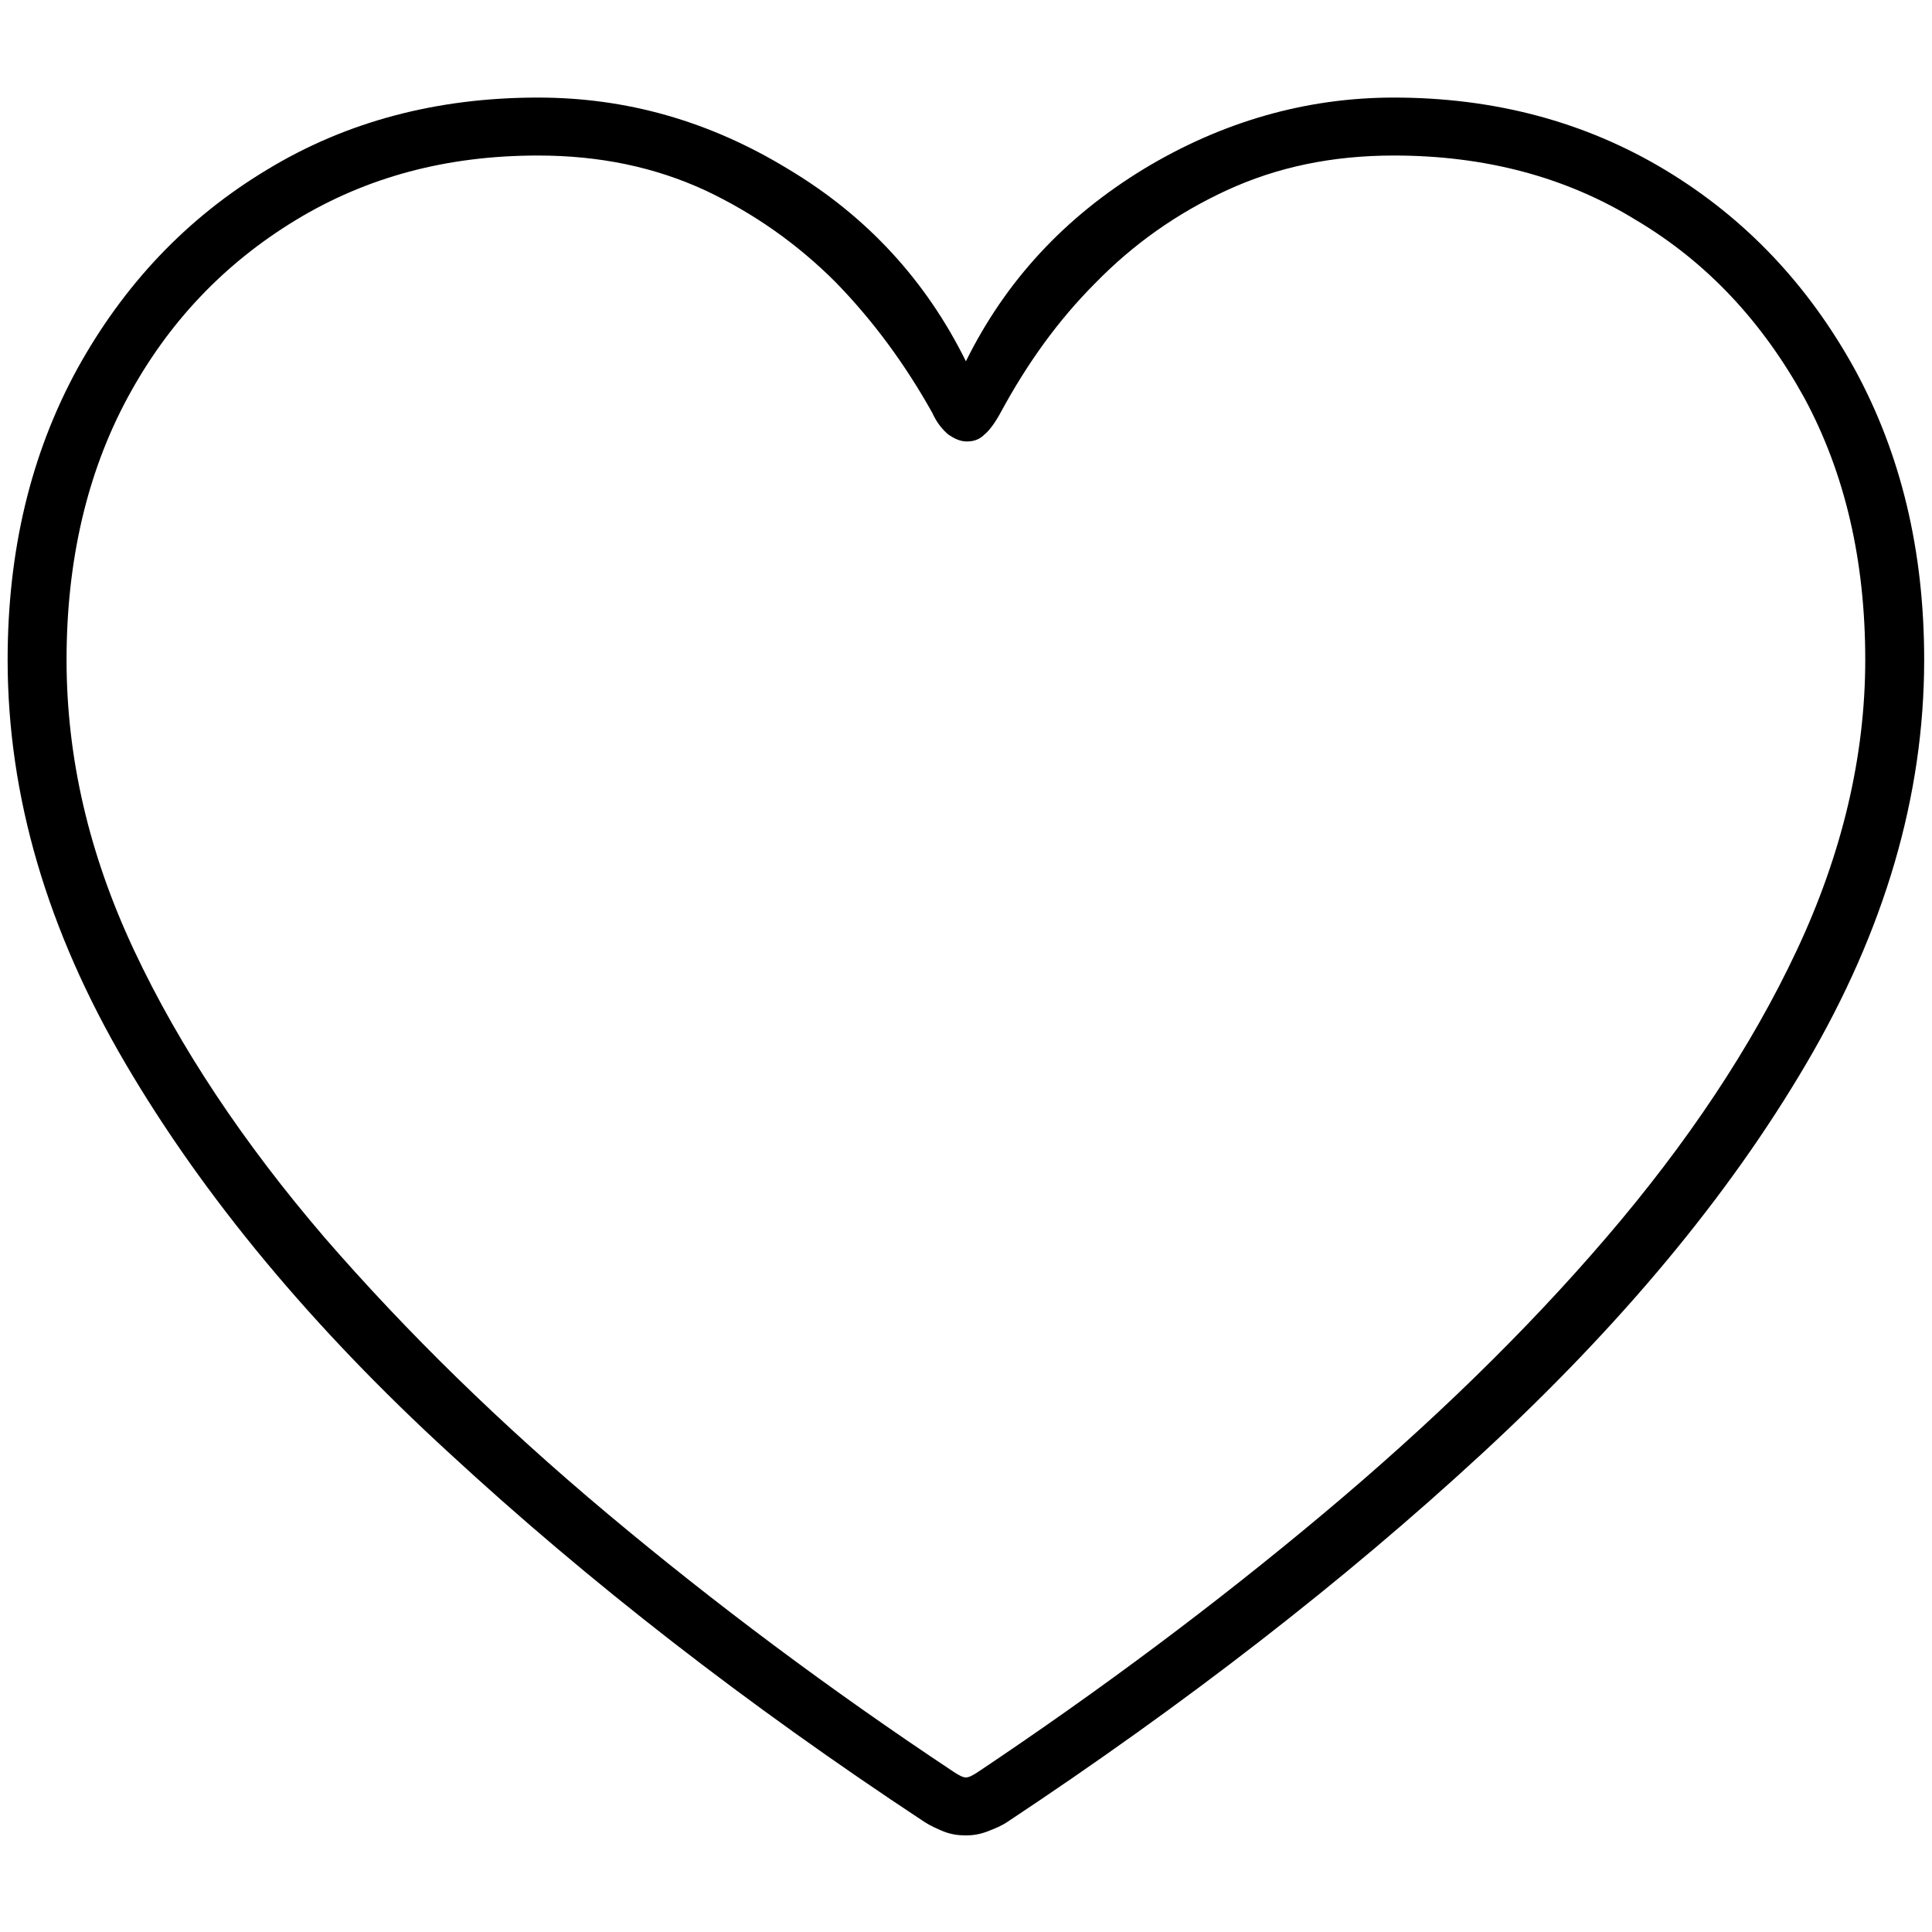
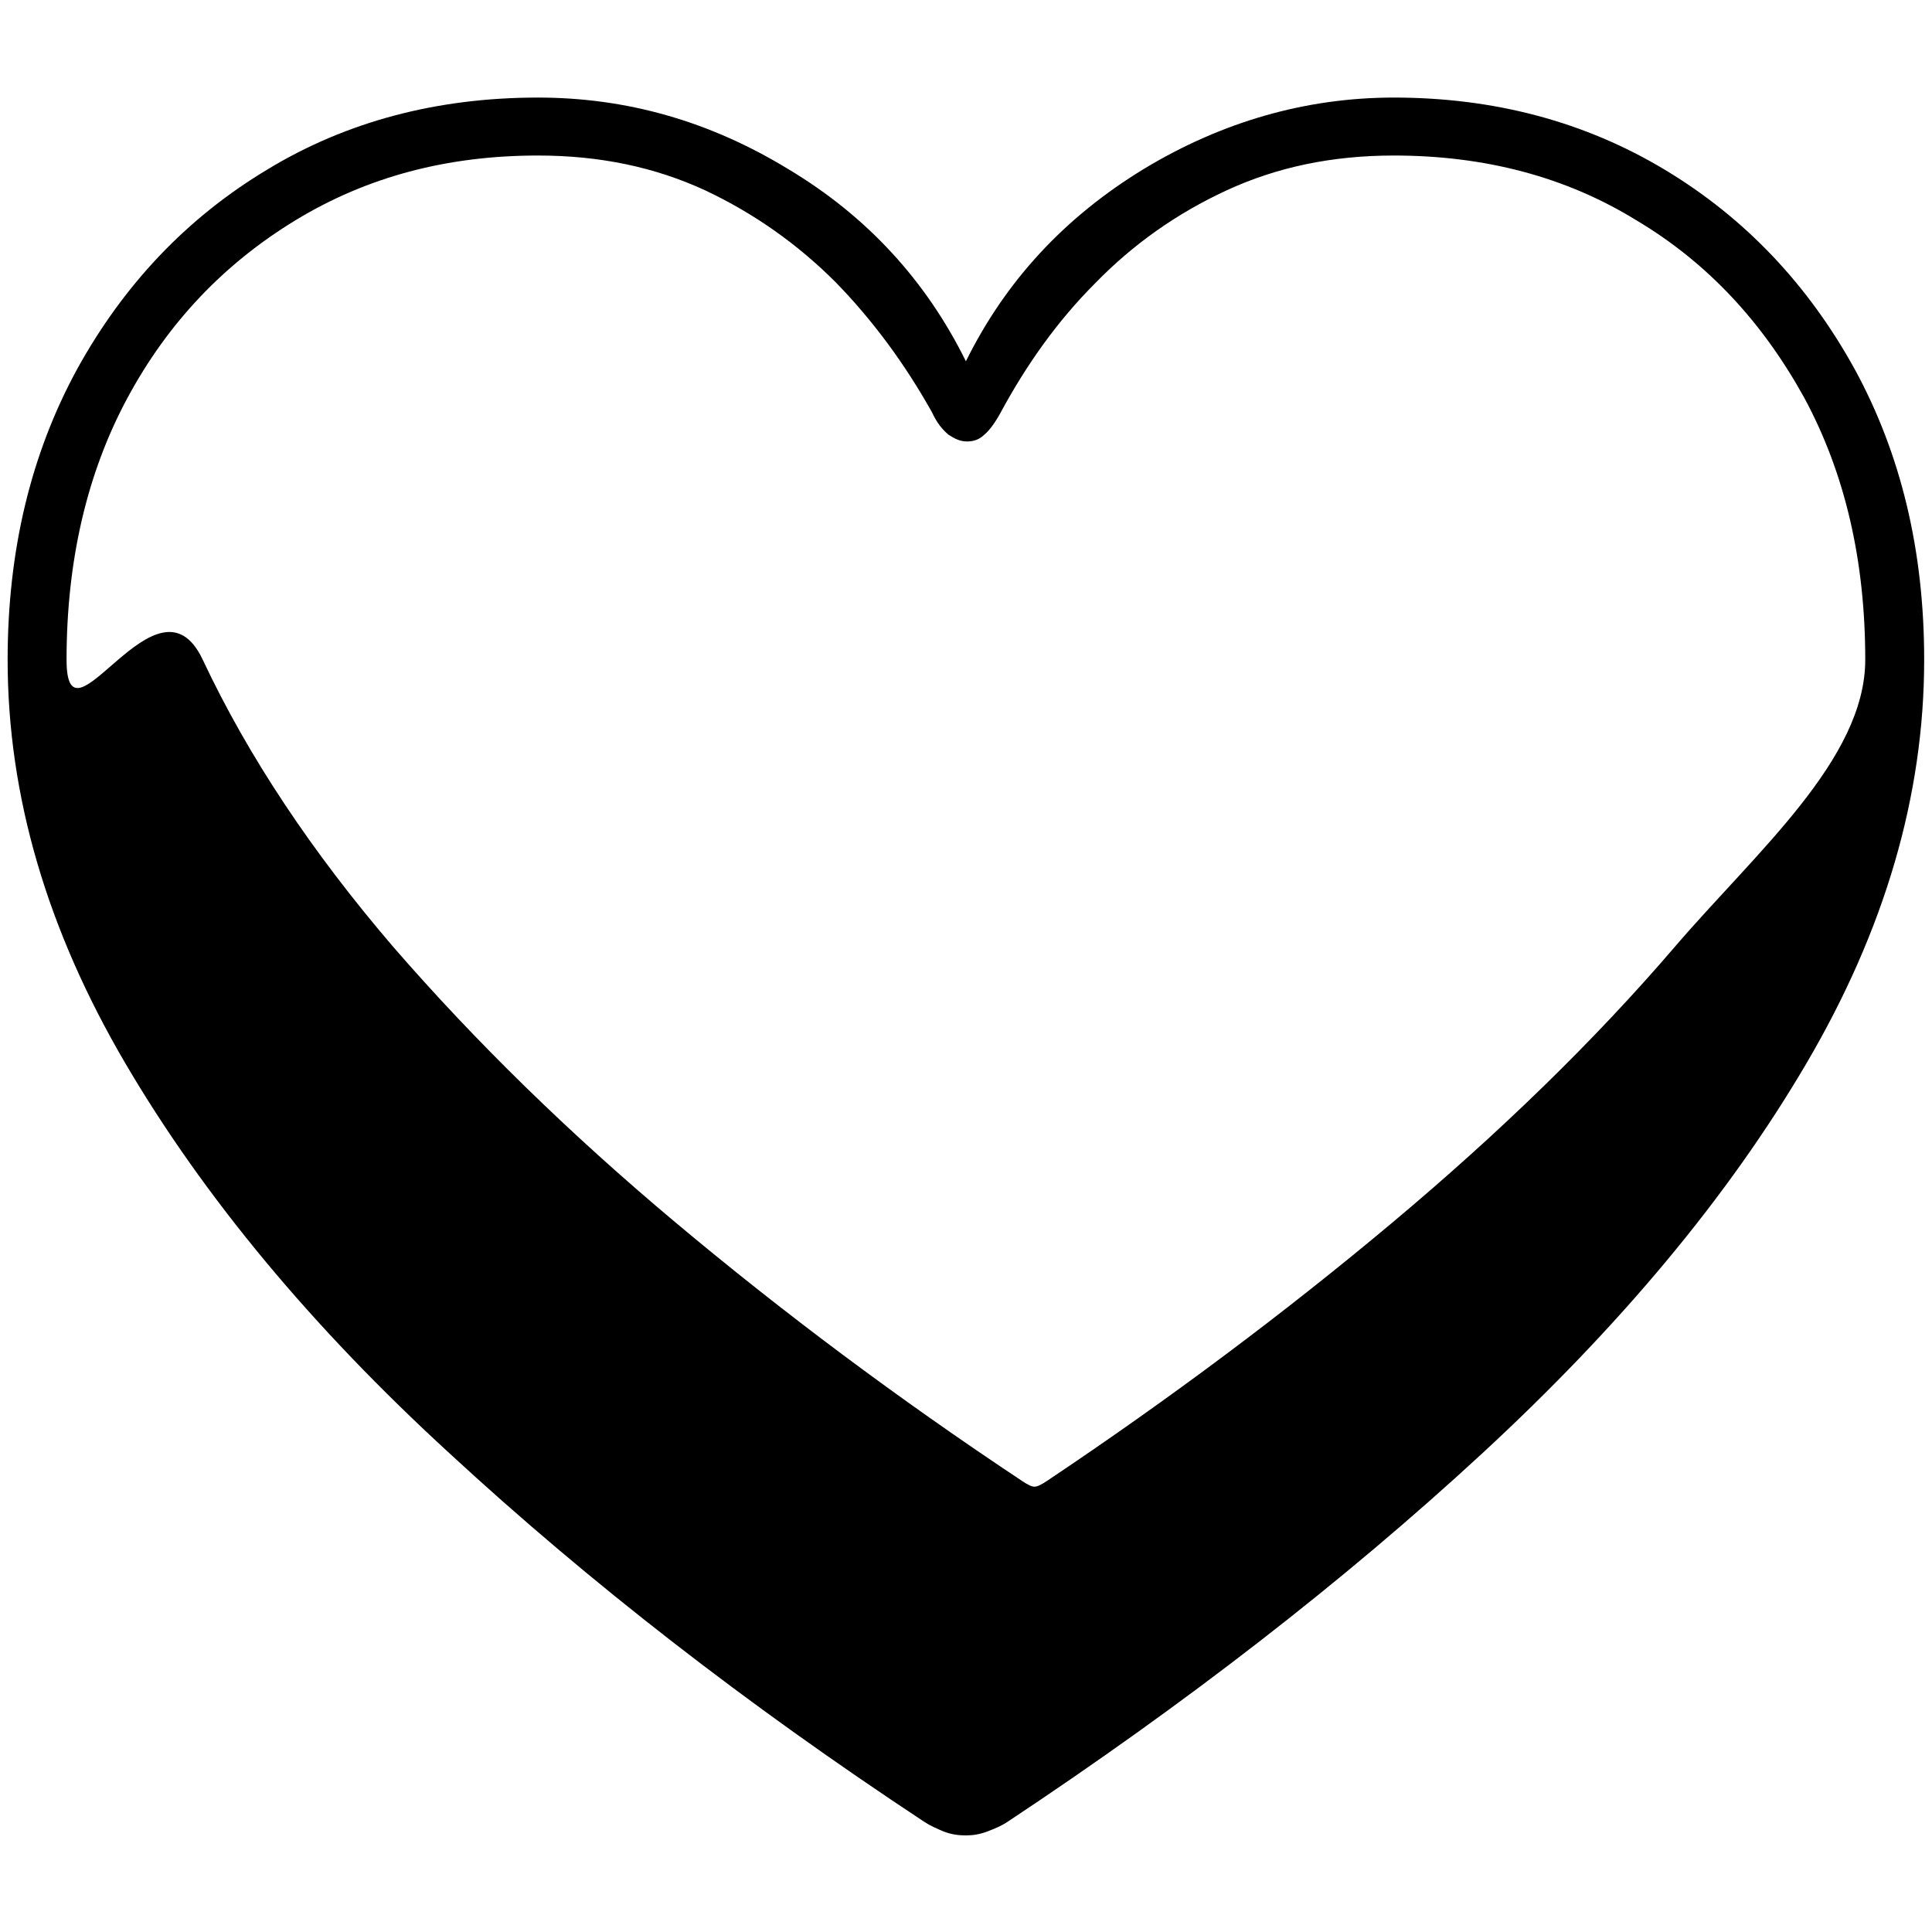
<svg xmlns="http://www.w3.org/2000/svg" version="1.1" id="Layer_1" x="0px" y="0px" viewBox="0 0 20 20" style="enable-background:new 0 0 20 20;" xml:space="preserve">
  <g id="Ultralight-S_4_" transform="matrix(1 0 0 1 515.339 696)">
-     <path d="M-515.26-689.17c0,1.41,0.41,2.8,1.22,4.18s1.93,2.73,3.36,4.04c1.43,1.32,3.06,2.59,4.91,3.81   c0.06,0.04,0.13,0.07,0.2,0.1c0.08,0.03,0.15,0.04,0.23,0.04c0.07,0,0.14-0.01,0.22-0.04c0.08-0.03,0.15-0.06,0.21-0.1   c1.84-1.22,3.48-2.49,4.91-3.81c1.43-1.32,2.55-2.66,3.36-4.04s1.22-2.77,1.22-4.18c0-1.13-0.24-2.13-0.72-3.01   c-0.48-0.87-1.13-1.56-1.96-2.06s-1.77-0.75-2.81-0.75c-0.91,0-1.78,0.25-2.59,0.74c-0.82,0.5-1.43,1.16-1.84,1.99   c-0.41-0.83-1.02-1.5-1.84-1.99c-0.82-0.5-1.68-0.74-2.59-0.74c-1.05,0-1.99,0.25-2.81,0.75c-0.83,0.5-1.48,1.19-1.96,2.06   C-515.02-691.3-515.26-690.3-515.26-689.17z M-514.65-689.17c0-1.02,0.21-1.93,0.63-2.71s1-1.39,1.74-1.84   c0.74-0.45,1.57-0.67,2.51-0.67c0.64,0,1.21,0.12,1.73,0.36c0.51,0.24,0.96,0.56,1.35,0.95c0.39,0.4,0.72,0.85,1,1.35   c0.05,0.11,0.11,0.18,0.17,0.23c0.06,0.04,0.12,0.07,0.19,0.07s0.13-0.02,0.18-0.07c0.05-0.04,0.11-0.12,0.17-0.23   c0.27-0.5,0.59-0.95,0.98-1.34c0.39-0.4,0.84-0.72,1.36-0.96c0.52-0.24,1.09-0.36,1.73-0.36c0.94,0,1.78,0.22,2.51,0.67   c0.74,0.44,1.31,1.06,1.74,1.84c0.42,0.78,0.63,1.68,0.63,2.71c0,1-0.24,2.01-0.71,3.01s-1.13,1.99-1.97,2.97   c-0.84,0.98-1.82,1.93-2.93,2.86c-1.11,0.93-2.3,1.82-3.57,2.67c-0.06,0.04-0.1,0.06-0.13,0.06s-0.07-0.02-0.13-0.06   c-1.28-0.85-2.47-1.74-3.58-2.67c-1.11-0.93-2.08-1.88-2.93-2.86c-0.84-0.98-1.5-1.97-1.97-2.97S-514.65-688.16-514.65-689.17z" />
+     <path d="M-515.26-689.17c0,1.41,0.41,2.8,1.22,4.18s1.93,2.73,3.36,4.04c1.43,1.32,3.06,2.59,4.91,3.81   c0.06,0.04,0.13,0.07,0.2,0.1c0.08,0.03,0.15,0.04,0.23,0.04c0.07,0,0.14-0.01,0.22-0.04c0.08-0.03,0.15-0.06,0.21-0.1   c1.84-1.22,3.48-2.49,4.91-3.81c1.43-1.32,2.55-2.66,3.36-4.04s1.22-2.77,1.22-4.18c0-1.13-0.24-2.13-0.72-3.01   c-0.48-0.87-1.13-1.56-1.96-2.06s-1.77-0.75-2.81-0.75c-0.91,0-1.78,0.25-2.59,0.74c-0.82,0.5-1.43,1.16-1.84,1.99   c-0.41-0.83-1.02-1.5-1.84-1.99c-0.82-0.5-1.68-0.74-2.59-0.74c-1.05,0-1.99,0.25-2.81,0.75c-0.83,0.5-1.48,1.19-1.96,2.06   C-515.02-691.3-515.26-690.3-515.26-689.17z M-514.65-689.17c0-1.02,0.21-1.93,0.63-2.71s1-1.39,1.74-1.84   c0.74-0.45,1.57-0.67,2.51-0.67c0.64,0,1.21,0.12,1.73,0.36c0.51,0.24,0.96,0.56,1.35,0.95c0.39,0.4,0.72,0.85,1,1.35   c0.05,0.11,0.11,0.18,0.17,0.23c0.06,0.04,0.12,0.07,0.19,0.07s0.13-0.02,0.18-0.07c0.05-0.04,0.11-0.12,0.17-0.23   c0.27-0.5,0.59-0.95,0.98-1.34c0.39-0.4,0.84-0.72,1.36-0.96c0.52-0.24,1.09-0.36,1.73-0.36c0.94,0,1.78,0.22,2.51,0.67   c0.74,0.44,1.31,1.06,1.74,1.84c0.42,0.78,0.63,1.68,0.63,2.71s-1.13,1.99-1.97,2.97   c-0.84,0.98-1.82,1.93-2.93,2.86c-1.11,0.93-2.3,1.82-3.57,2.67c-0.06,0.04-0.1,0.06-0.13,0.06s-0.07-0.02-0.13-0.06   c-1.28-0.85-2.47-1.74-3.58-2.67c-1.11-0.93-2.08-1.88-2.93-2.86c-0.84-0.98-1.5-1.97-1.97-2.97S-514.65-688.16-514.65-689.17z" />
  </g>
</svg>